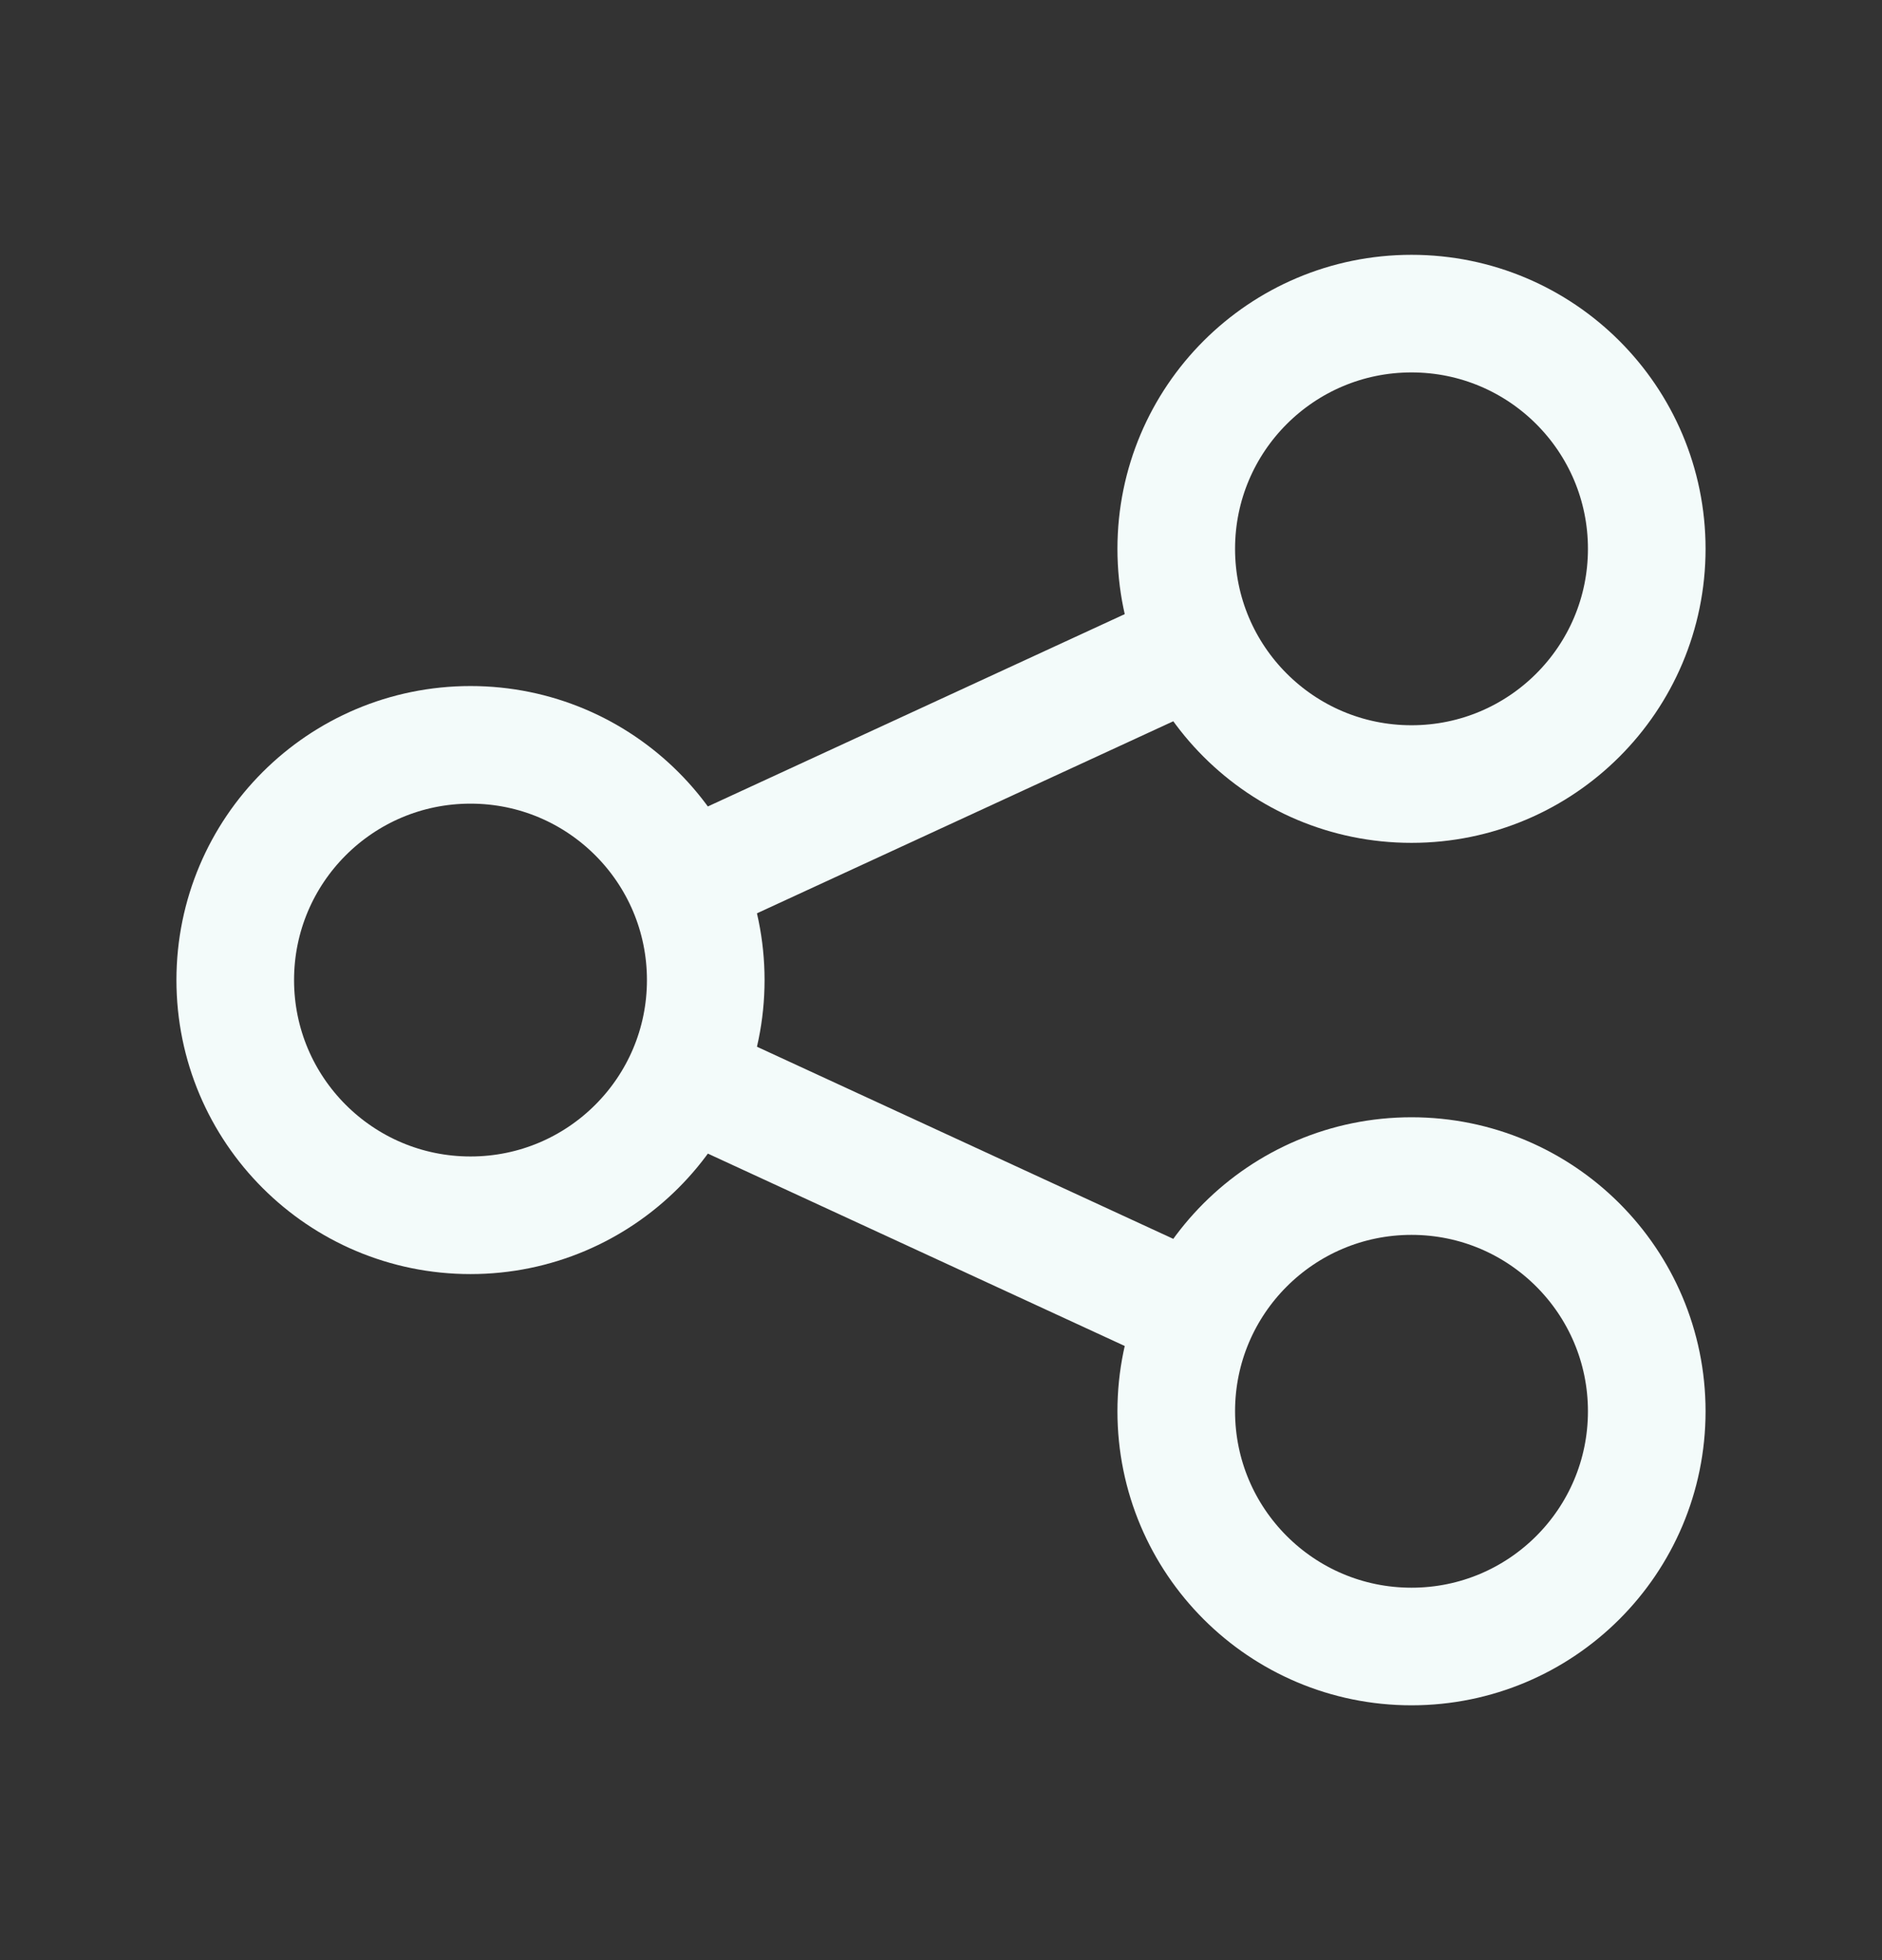
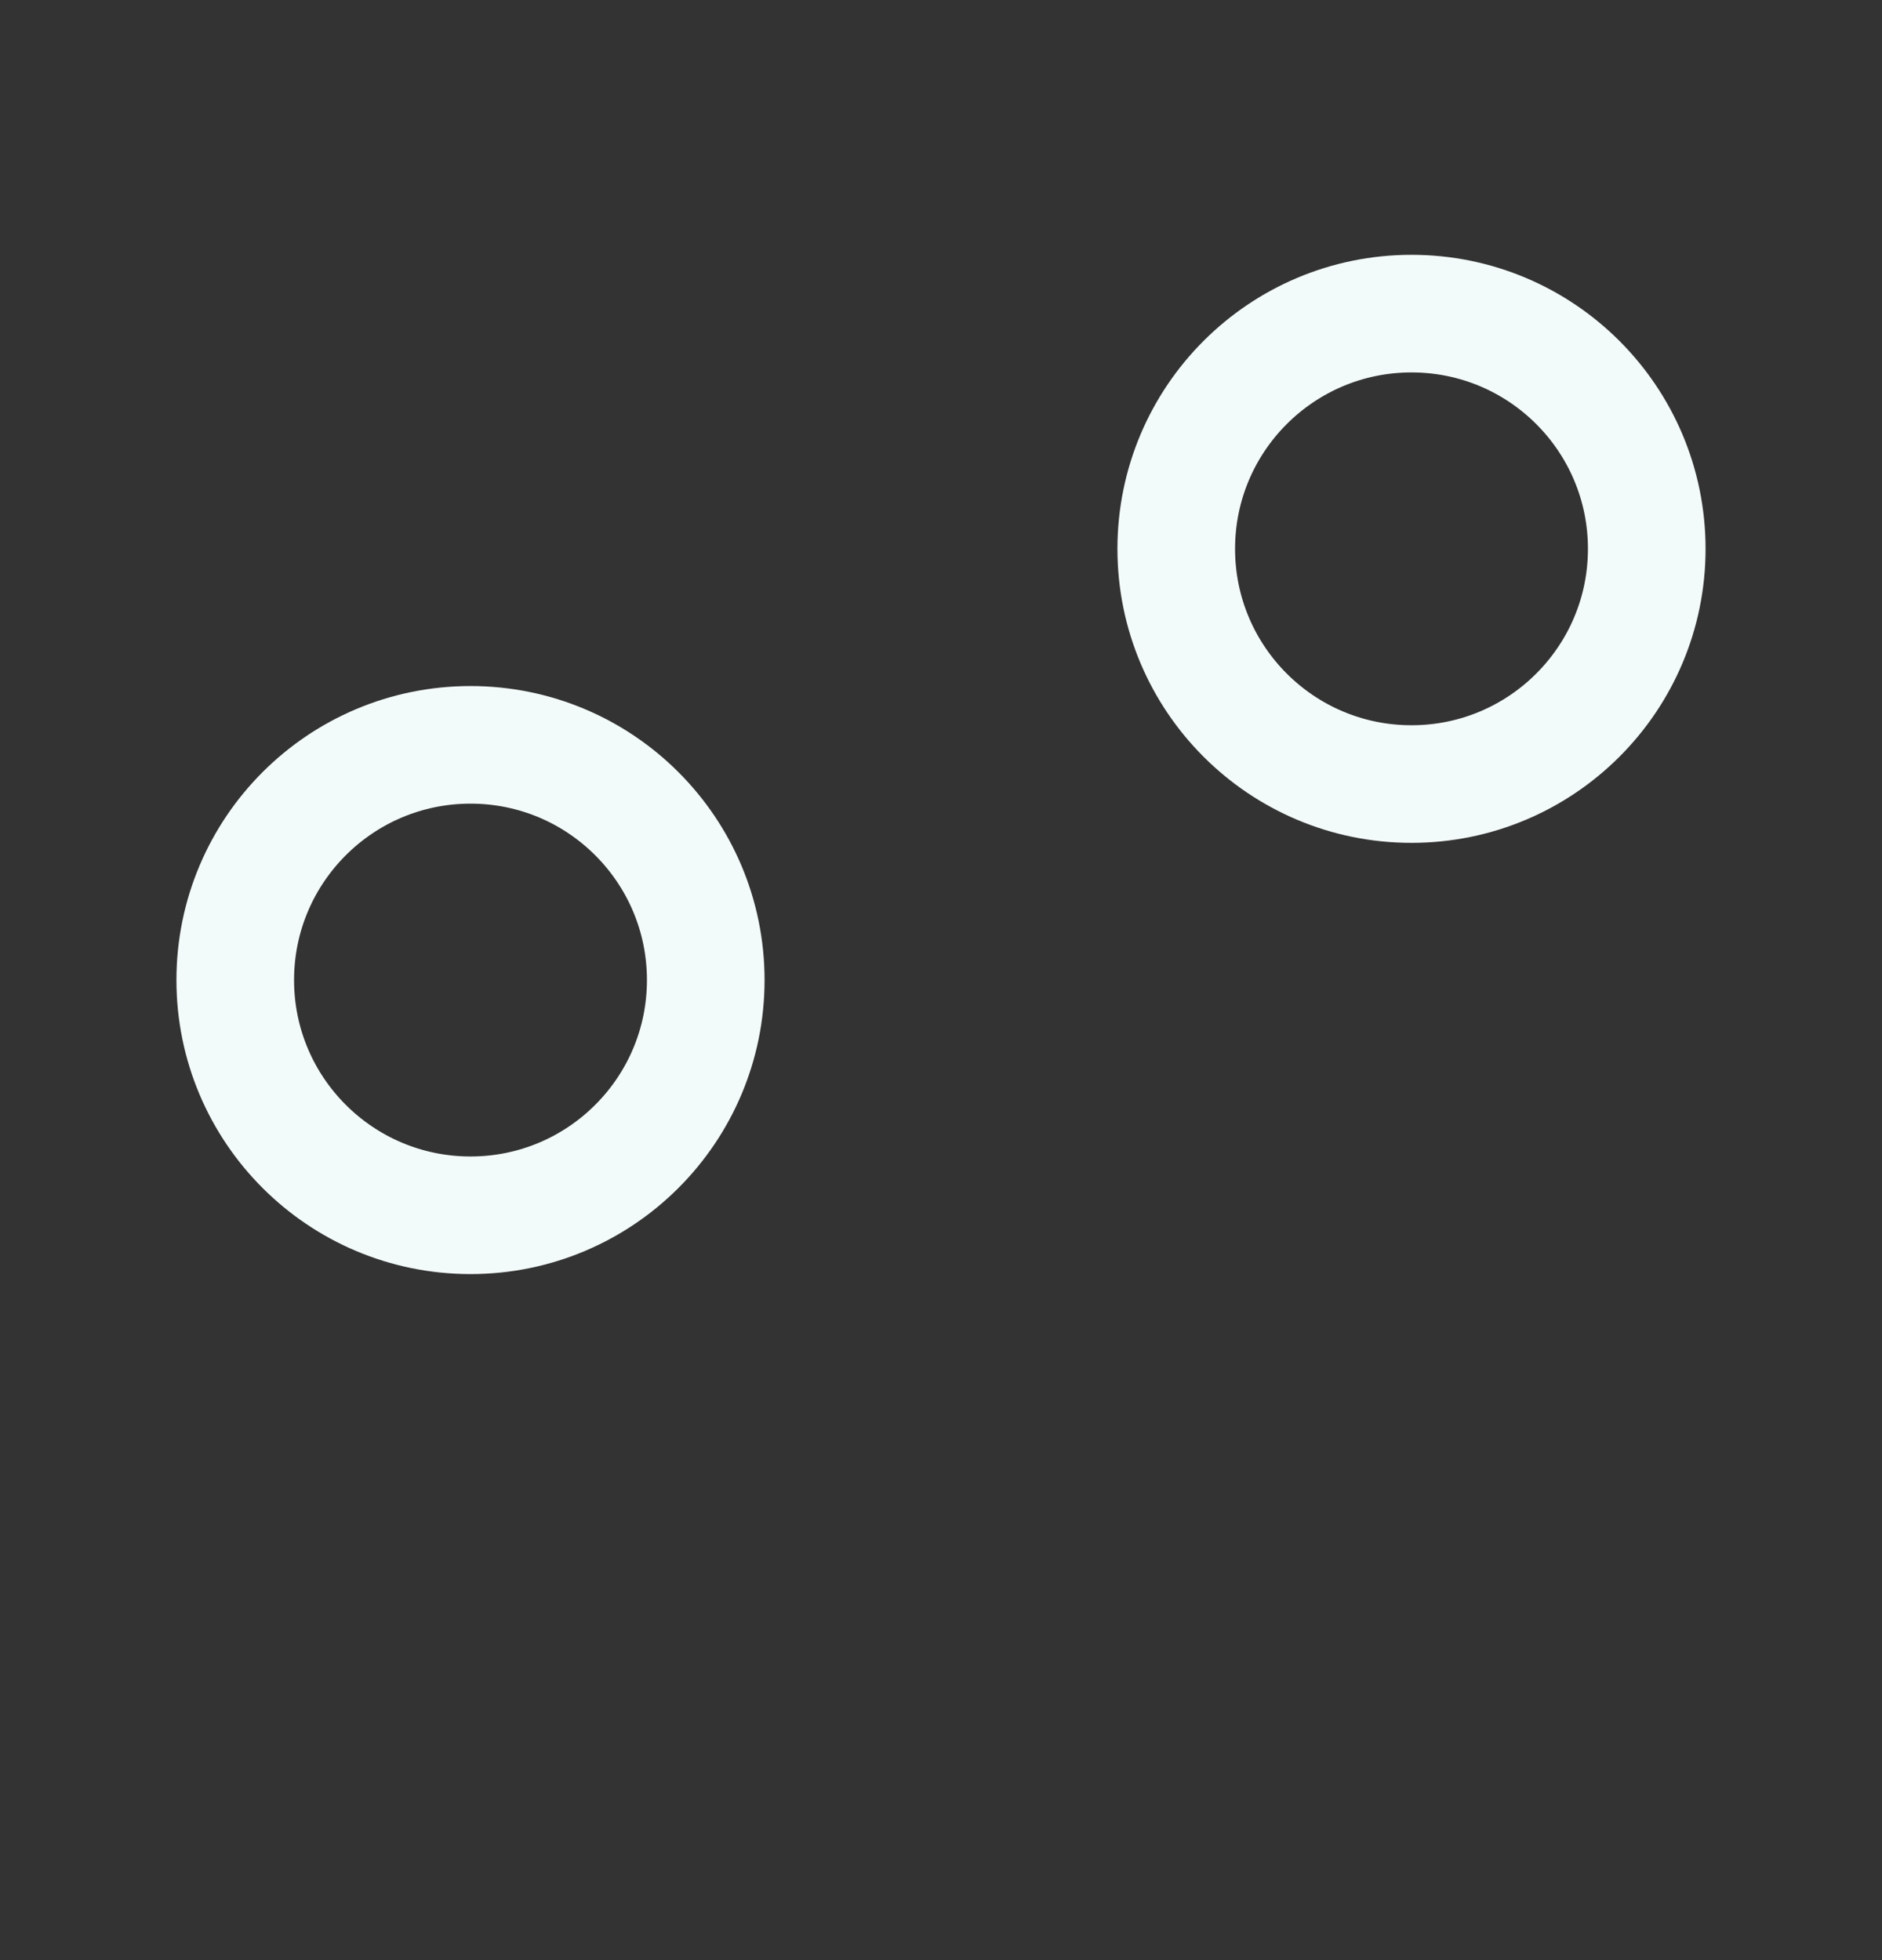
<svg xmlns="http://www.w3.org/2000/svg" width="24" height="25" viewBox="0 0 24 25" fill="none">
  <rect x="0" y="0" width="24" height="25" fill="#333333" stroke="none" />
  <g id="share-08">
    <path id="Vector" d="M21 7C21 8.657 19.657 10 18 10C16.343 10 15 8.657 15 7C15 5.343 16.343 4 18 4C19.657 4 21 5.343 21 7Z" stroke="#F3FBFA" stroke-width="1.5" stroke-linejoin="round" />
    <path id="Vector_2" d="M9 12.5C9 14.157 7.657 15.5 6 15.5C4.343 15.5 3 14.157 3 12.5C3 10.843 4.343 9.5 6 9.5C7.657 9.5 9 10.843 9 12.5Z" stroke="#F3FBFA" stroke-width="1.5" stroke-linejoin="round" />
-     <path id="Vector_3" d="M21 18C21 19.657 19.657 21 18 21C16.343 21 15 19.657 15 18C15 16.343 16.343 15 18 15C19.657 15 21 16.343 21 18Z" stroke="#F3FBFA" stroke-width="1.5" stroke-linejoin="round" />
-     <path id="Vector_4" d="M8.729 11.249L15.229 8.25M8.729 13.75L15.229 16.75" stroke="#F3FBFA" stroke-width="1.5" stroke-linejoin="round" />
  </g>
</svg>